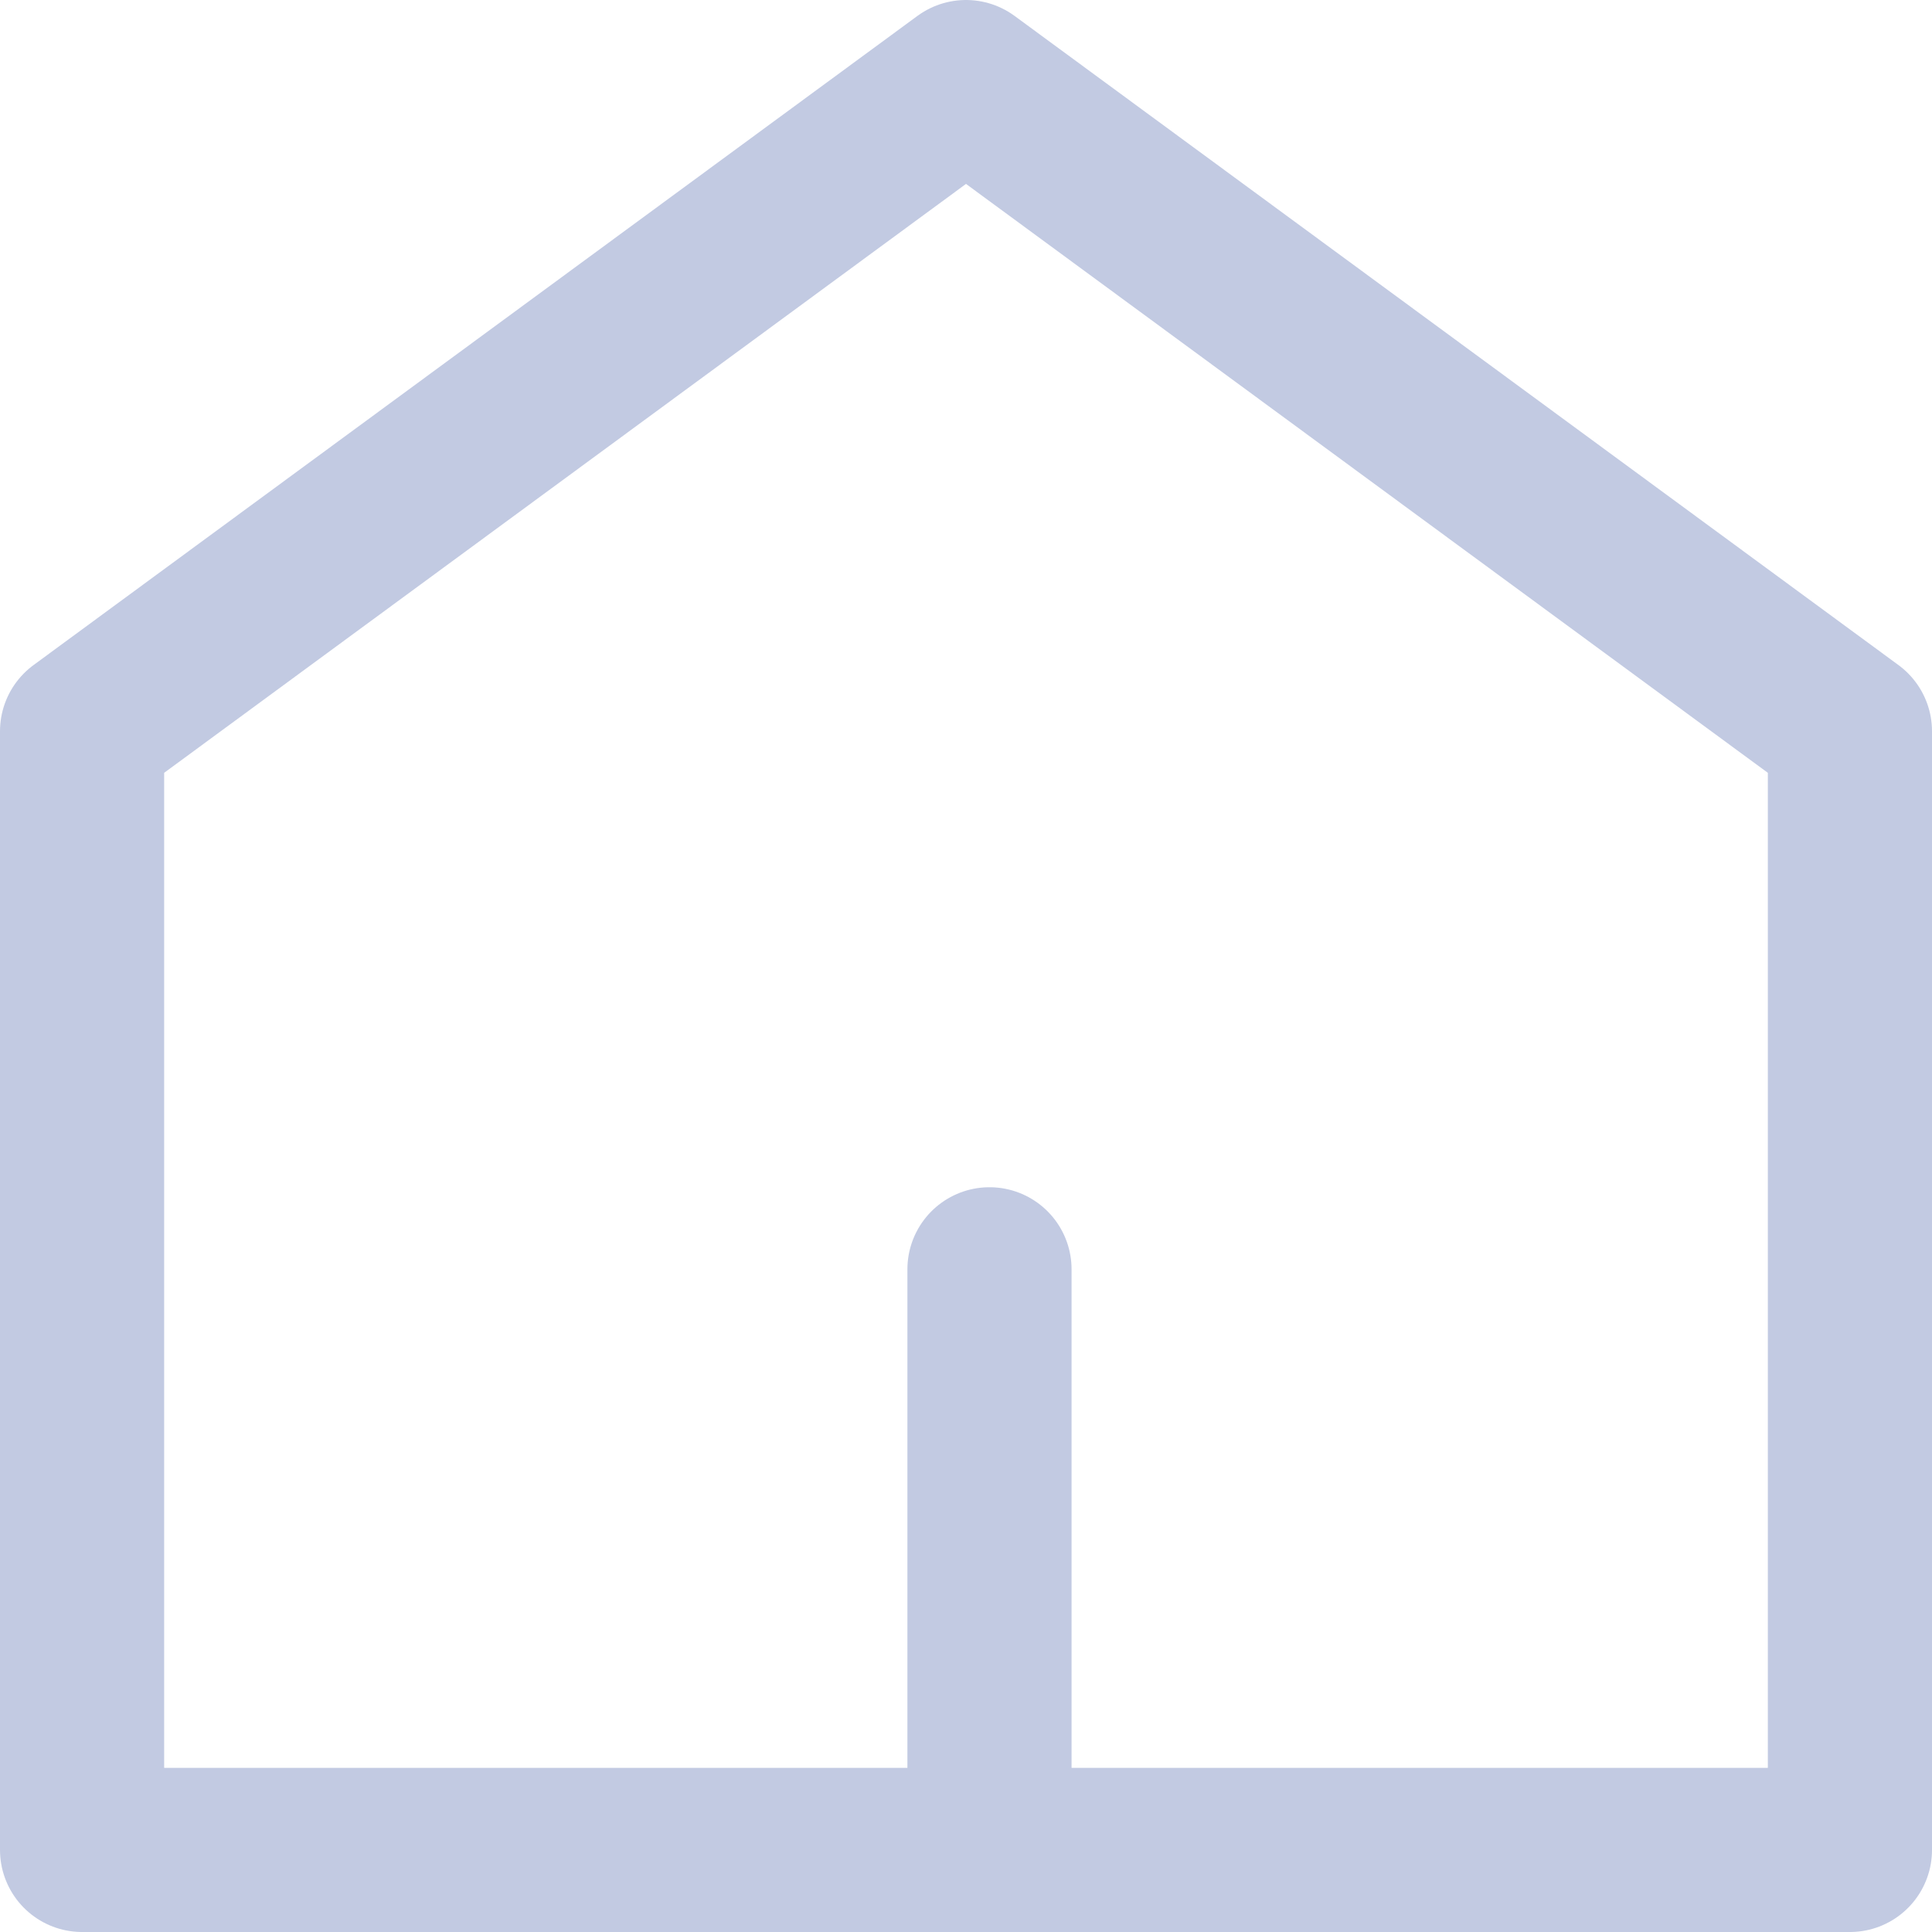
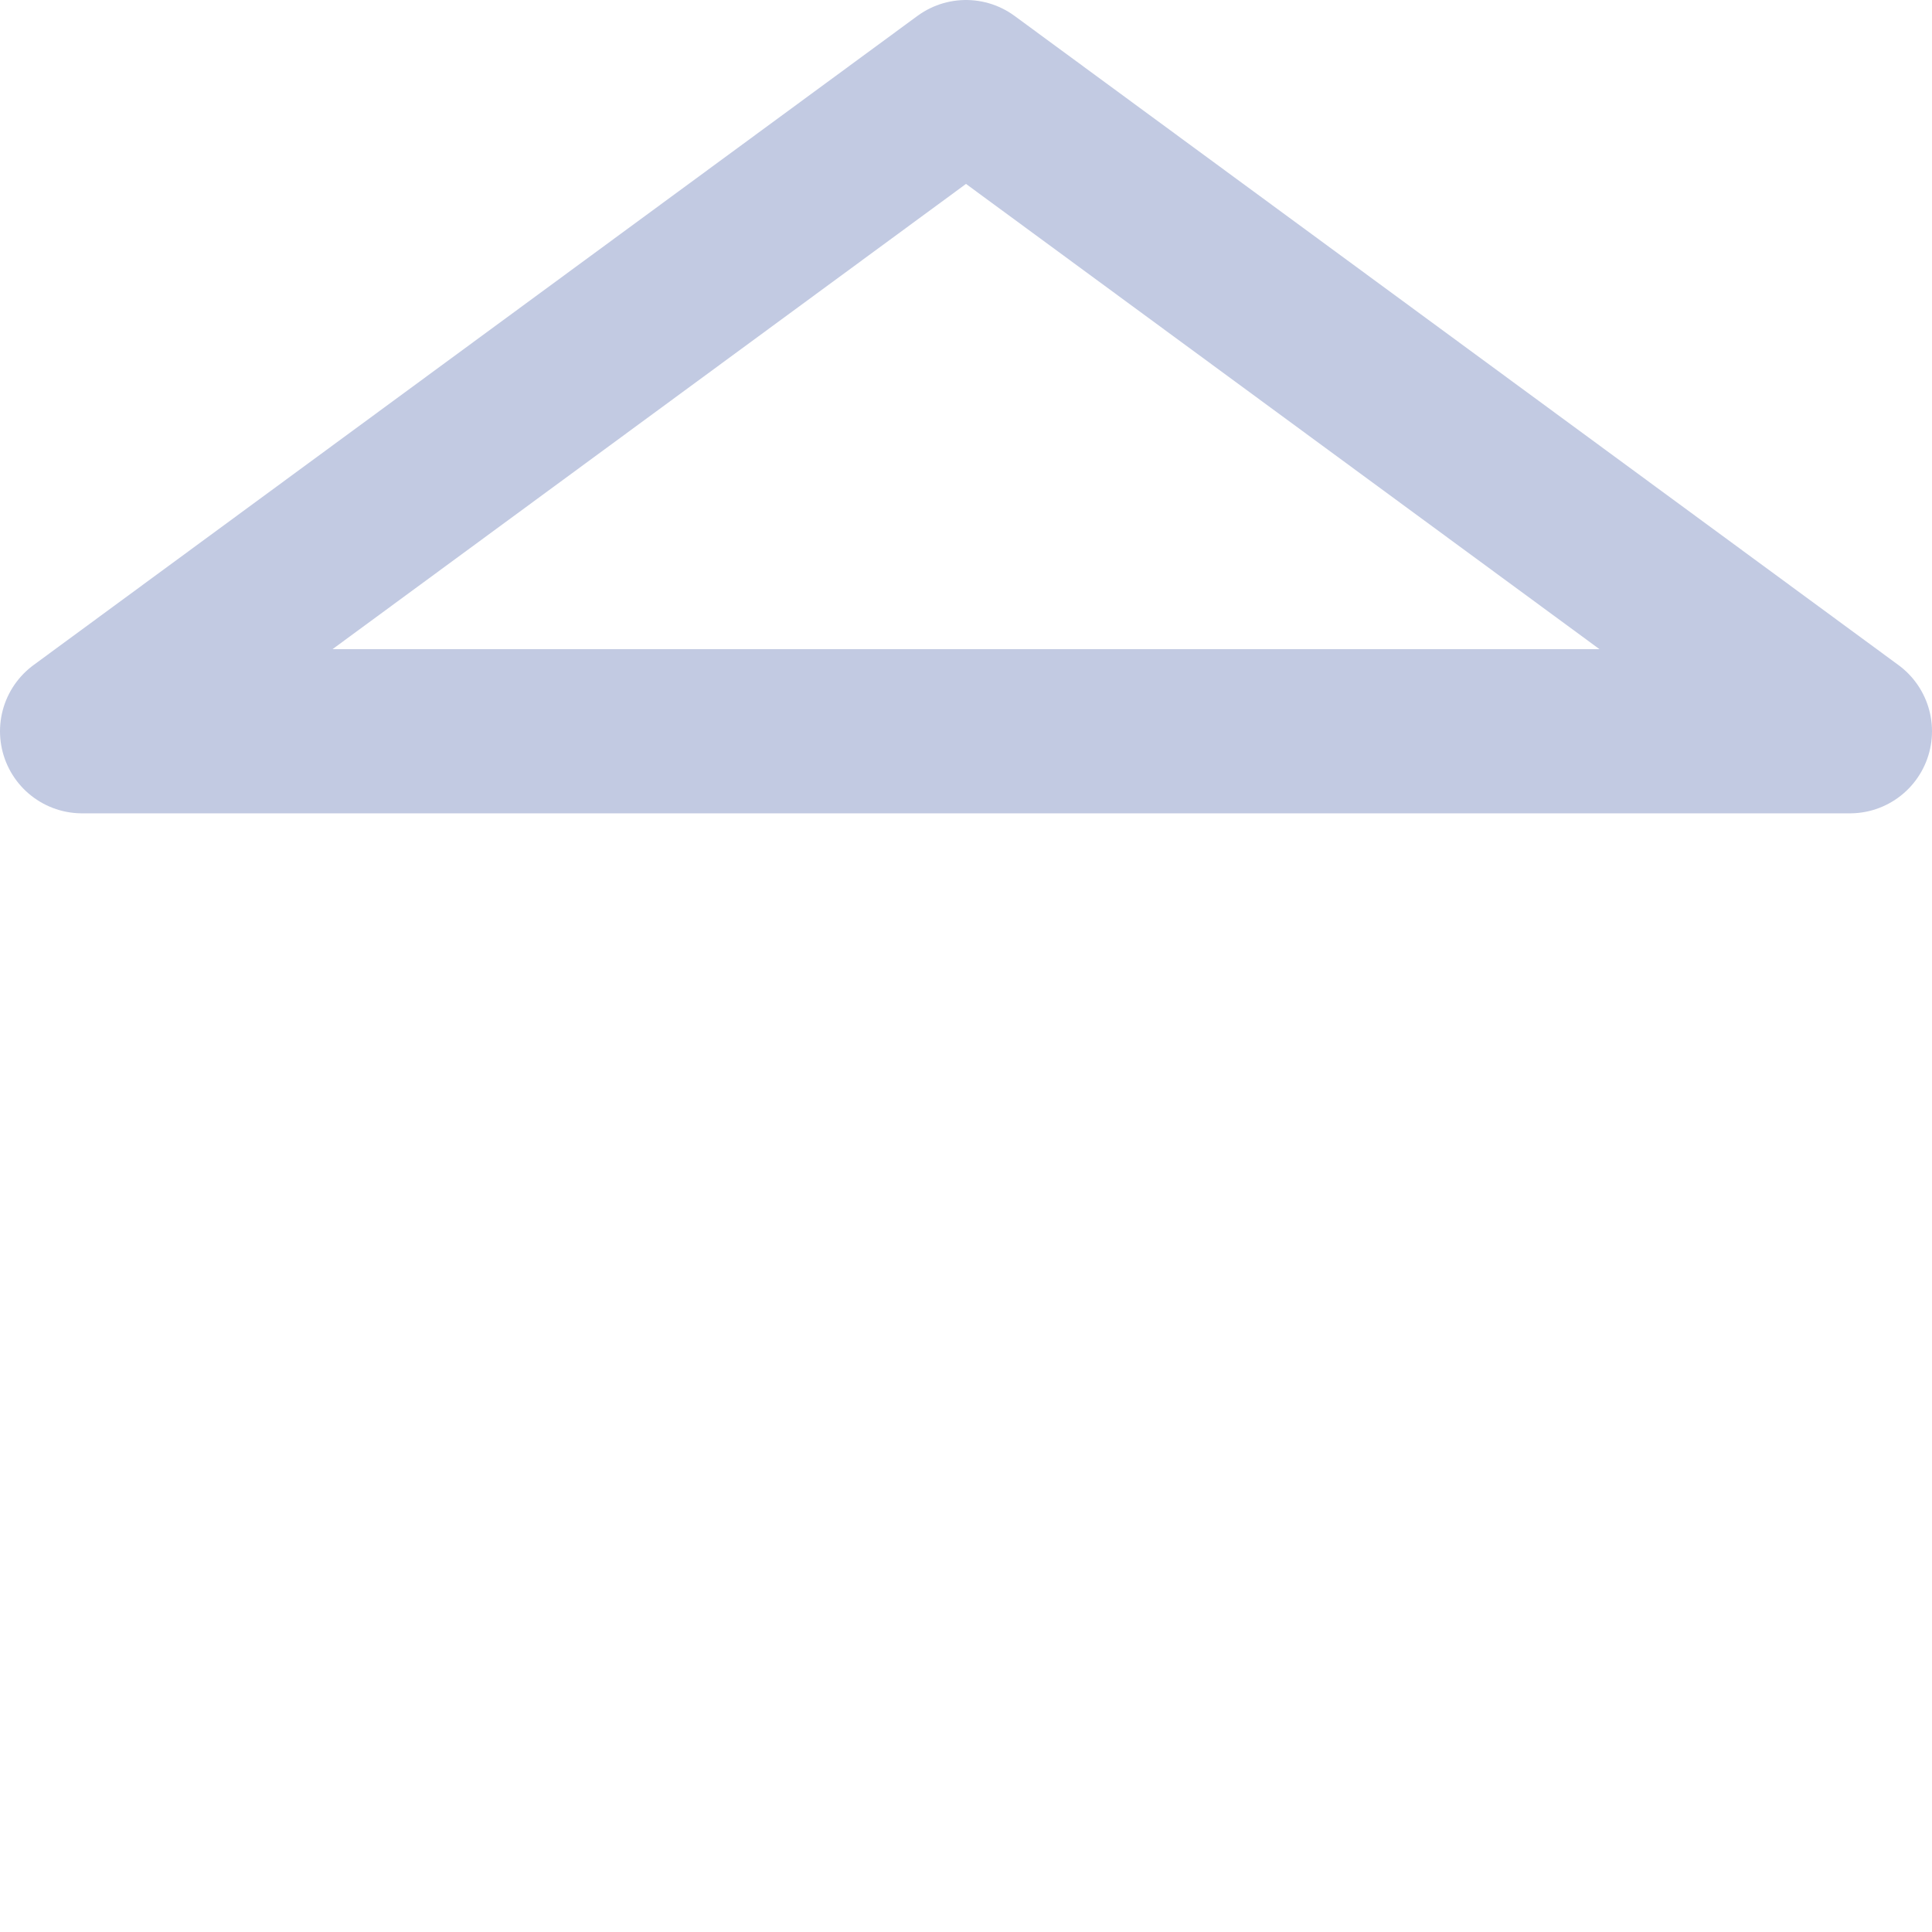
<svg xmlns="http://www.w3.org/2000/svg" width="15.3" height="15.3" viewBox="0 0 15.3 15.3">
  <g id="old_link_home_icon" transform="translate(-13.6 -155.194)">
-     <path id="패스_2531" data-name="패스 2531" d="M0,7.141,7,2l7,5.141V16H0Z" transform="translate(14.25 153.844)" fill="none" stroke="#c2cae2" stroke-linecap="round" stroke-linejoin="round" stroke-width="1.3" />
-     <path id="패스_2532" data-name="패스 2532" d="M14621.719,167.156v4.249" transform="translate(-14600.283 -1.91)" fill="none" stroke="#c2cae2" stroke-linecap="round" stroke-width="1.3" />
+     <path id="패스_2531" data-name="패스 2531" d="M0,7.141,7,2l7,5.141H0Z" transform="translate(14.25 153.844)" fill="none" stroke="#c2cae2" stroke-linecap="round" stroke-linejoin="round" stroke-width="1.3" />
  </g>
</svg>